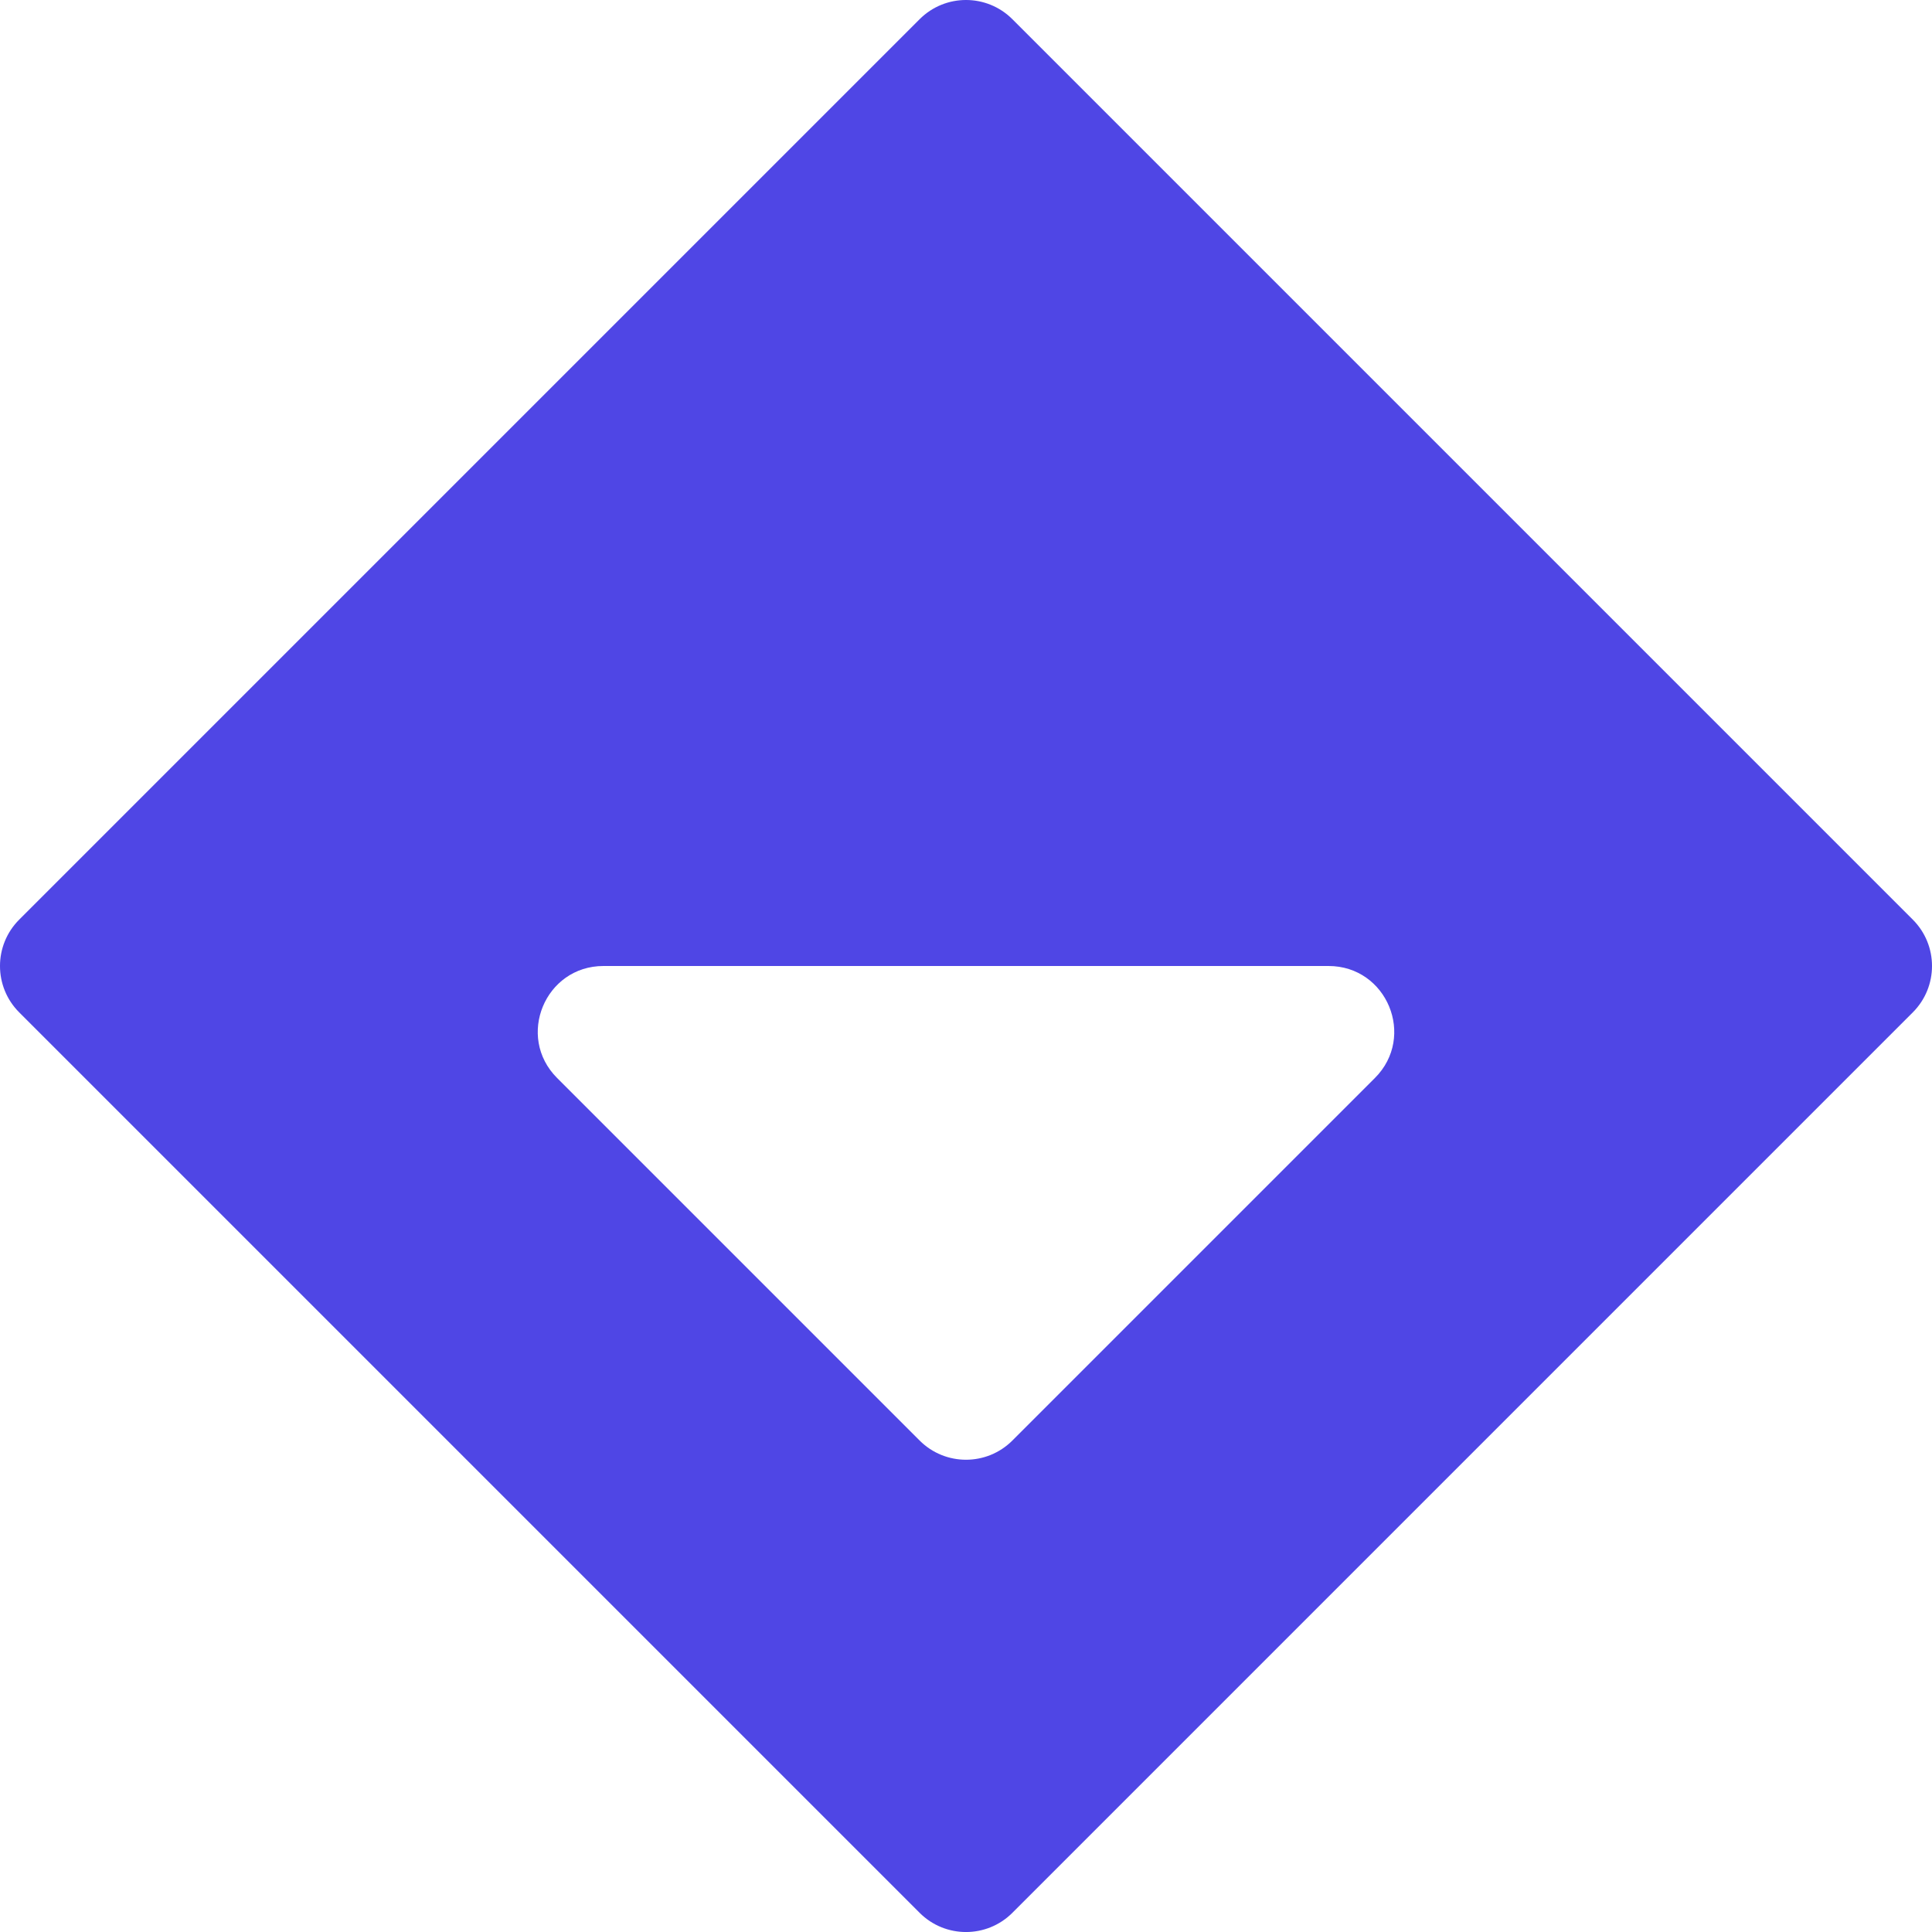
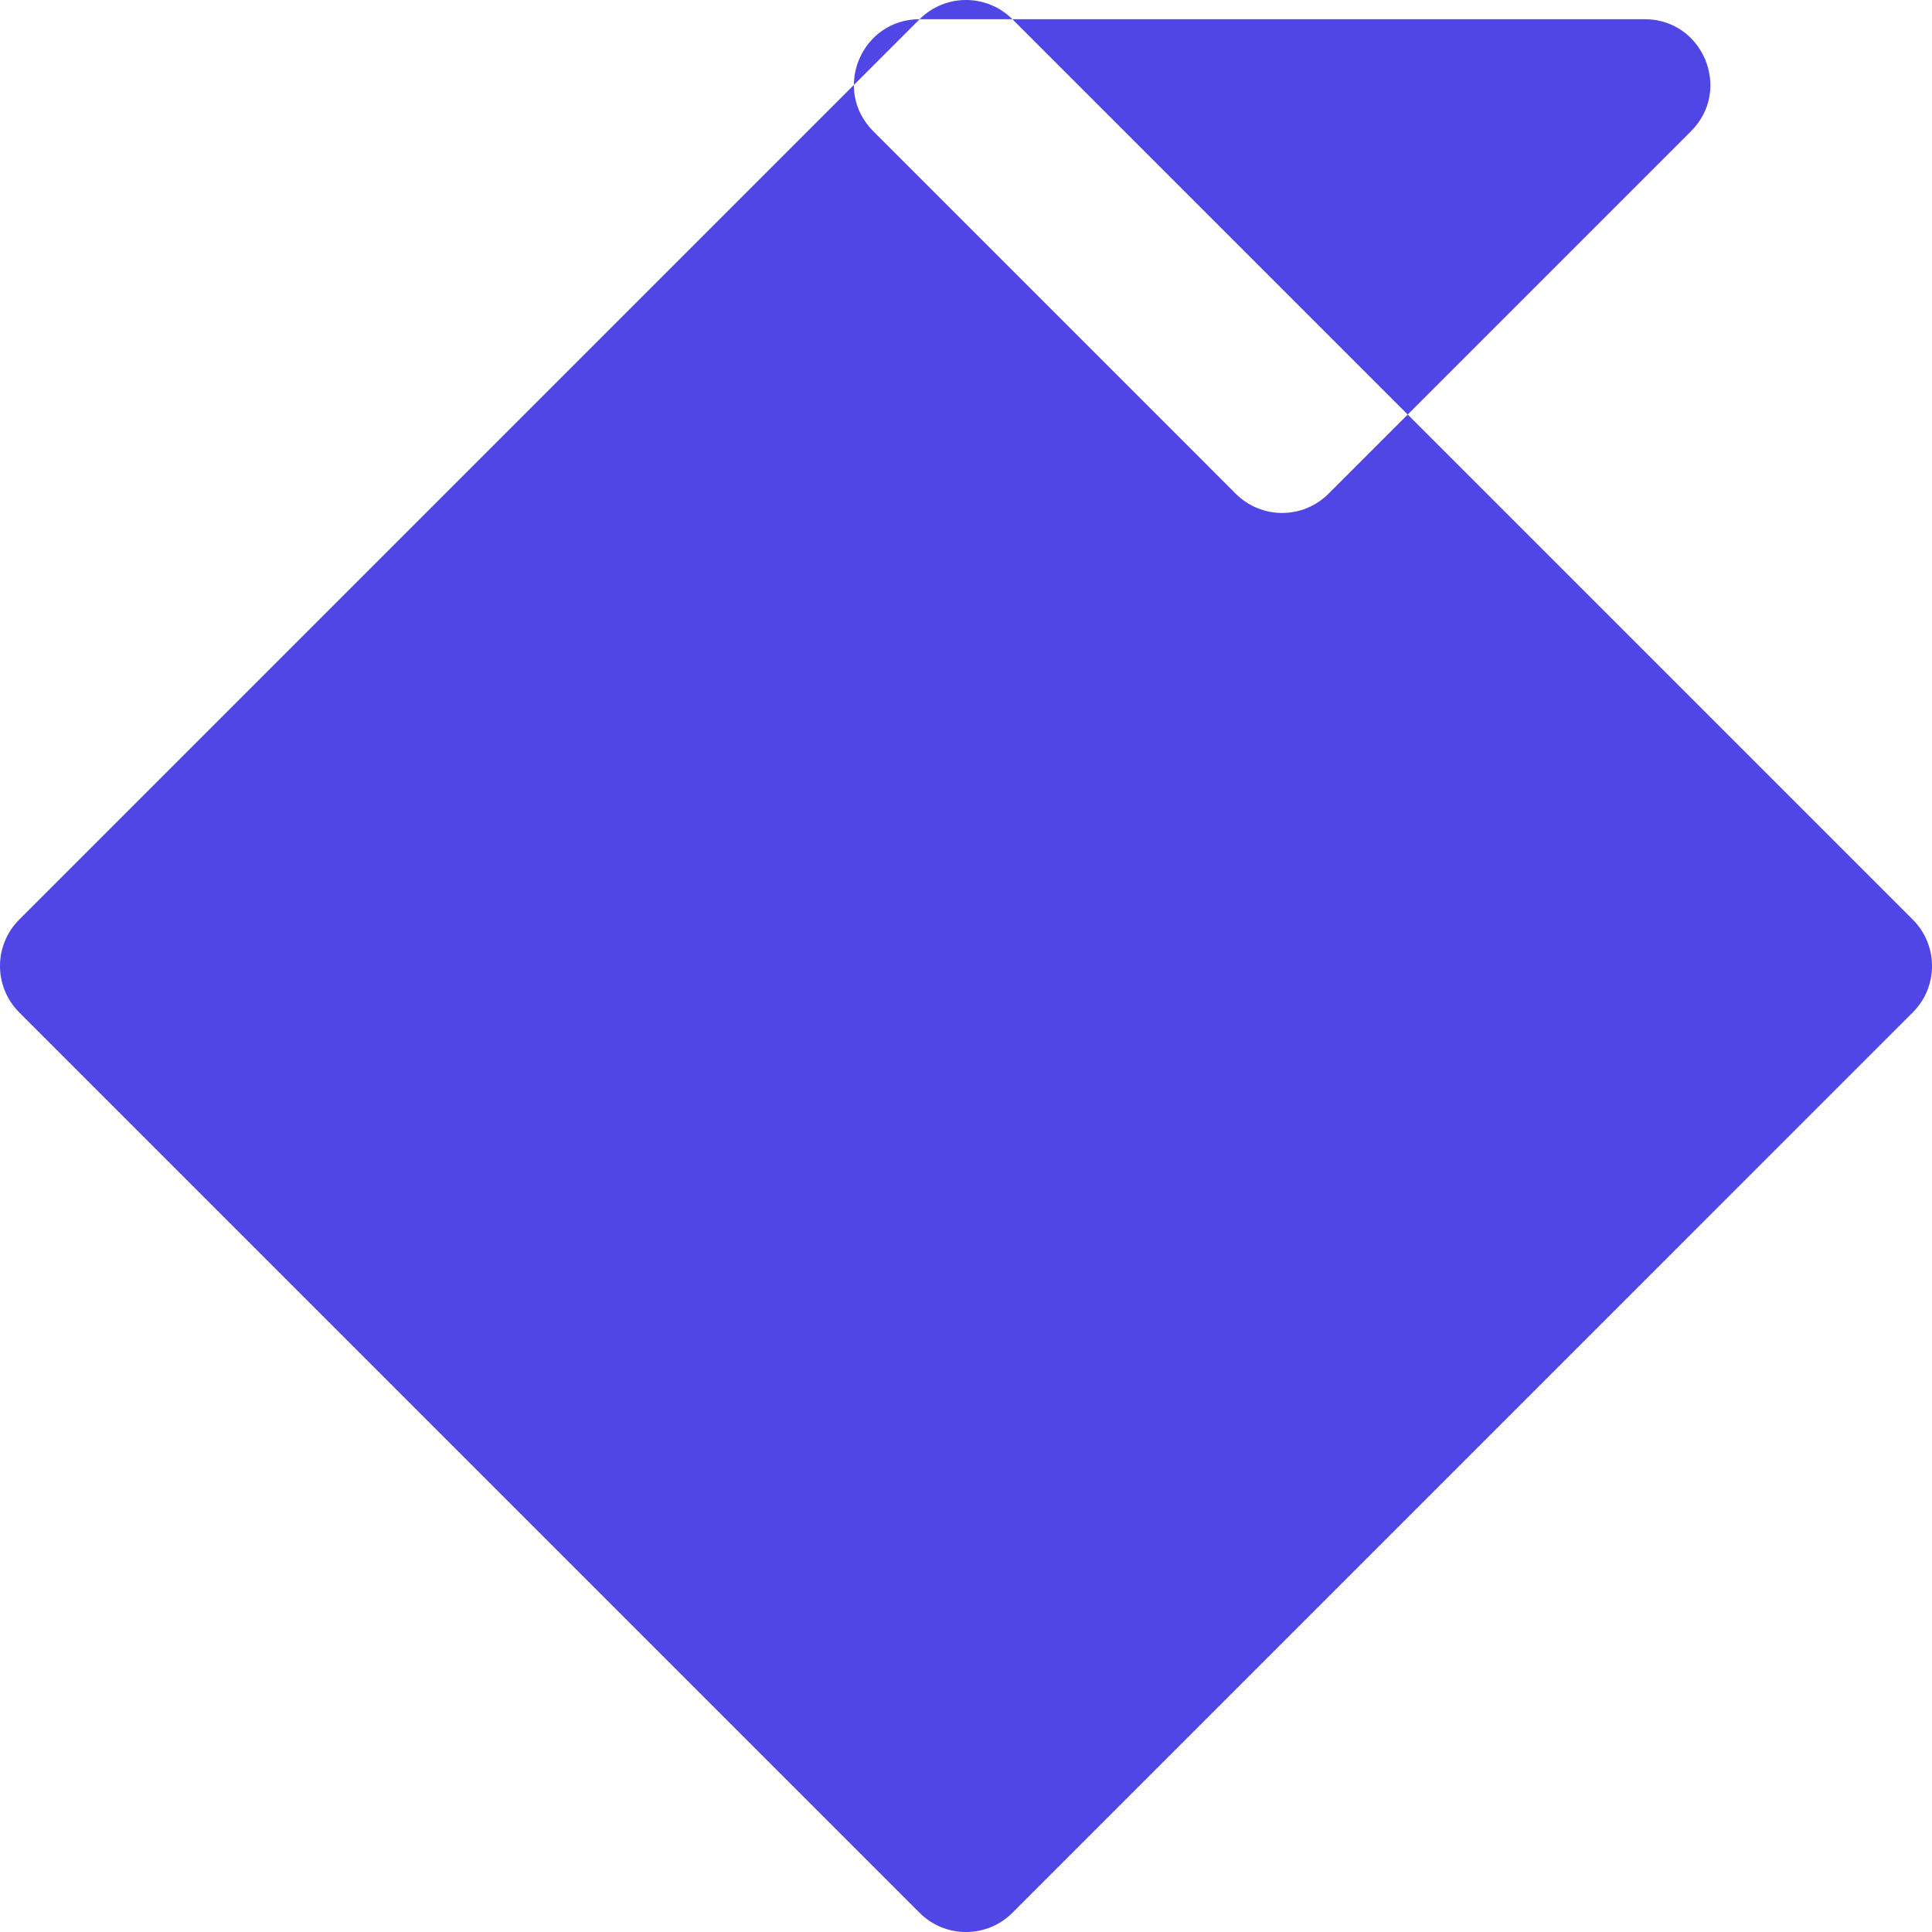
<svg xmlns="http://www.w3.org/2000/svg" id="Layer_1" data-name="Layer 1" viewBox="0 0 985.42 985.43">
  <defs>
    <style>
      .cls-1 {
        fill: #4f46e5;
        stroke-width: 0px;
      }
    </style>
  </defs>
-   <path class="cls-1" d="M469.05,9.8L9.8,469.05c-13.07,13.07-13.07,34.25,0,47.32l459.25,459.26c13.07,13.07,34.25,13.07,47.32,0l459.25-459.26c13.07-13.07,13.07-34.25,0-47.32L516.37,9.8c-13.07-13.07-34.25-13.07-47.32,0ZM307.81,492.71h369.81c29.81,0,44.74,36.04,23.66,57.12l-184.91,184.91c-13.07,13.07-34.25,13.07-47.32,0l-184.9-184.91c-21.08-21.08-6.15-57.12,23.66-57.12Z" />
+   <path class="cls-1" d="M469.05,9.8L9.8,469.05c-13.07,13.07-13.07,34.25,0,47.32l459.25,459.26c13.07,13.07,34.25,13.07,47.32,0l459.25-459.26c13.07-13.07,13.07-34.25,0-47.32L516.37,9.8c-13.07-13.07-34.25-13.07-47.32,0Zh369.81c29.81,0,44.74,36.04,23.66,57.12l-184.91,184.91c-13.07,13.07-34.25,13.07-47.32,0l-184.9-184.91c-21.08-21.08-6.15-57.12,23.66-57.12Z" />
</svg>